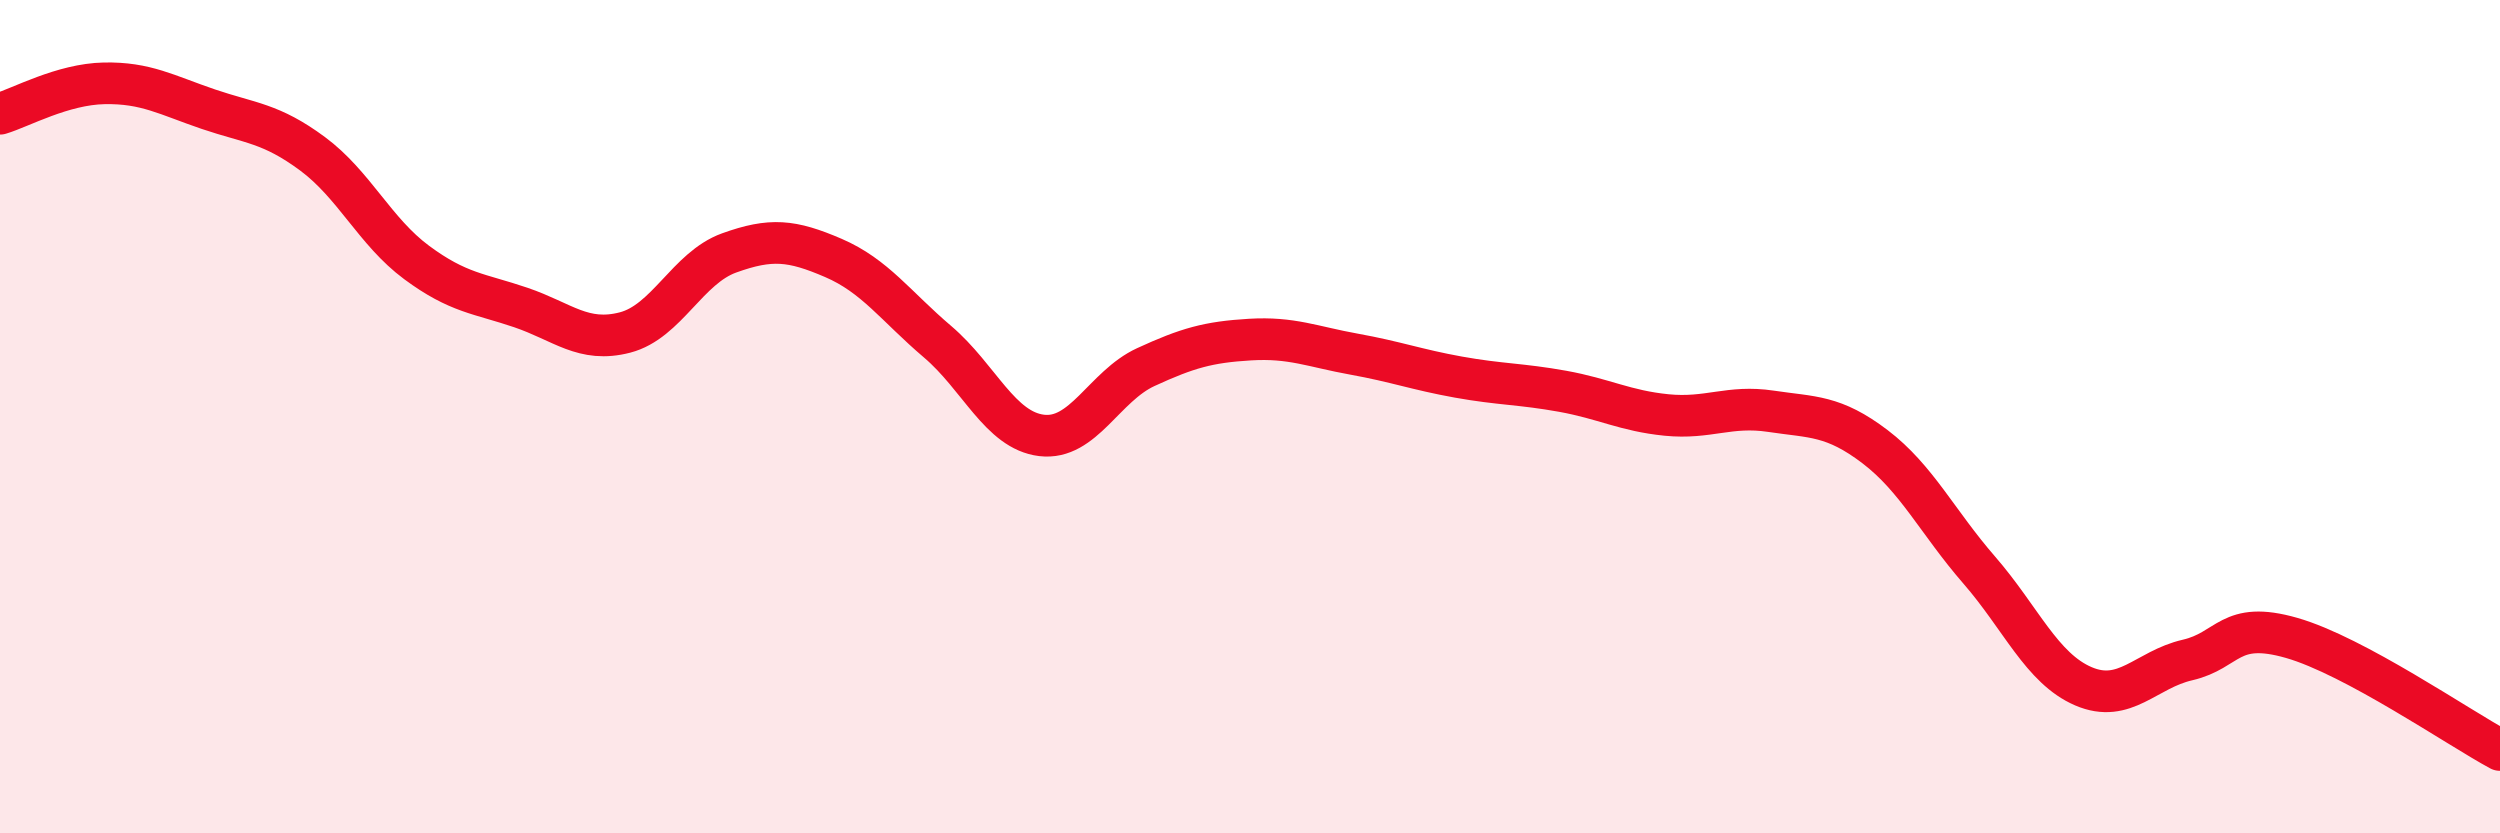
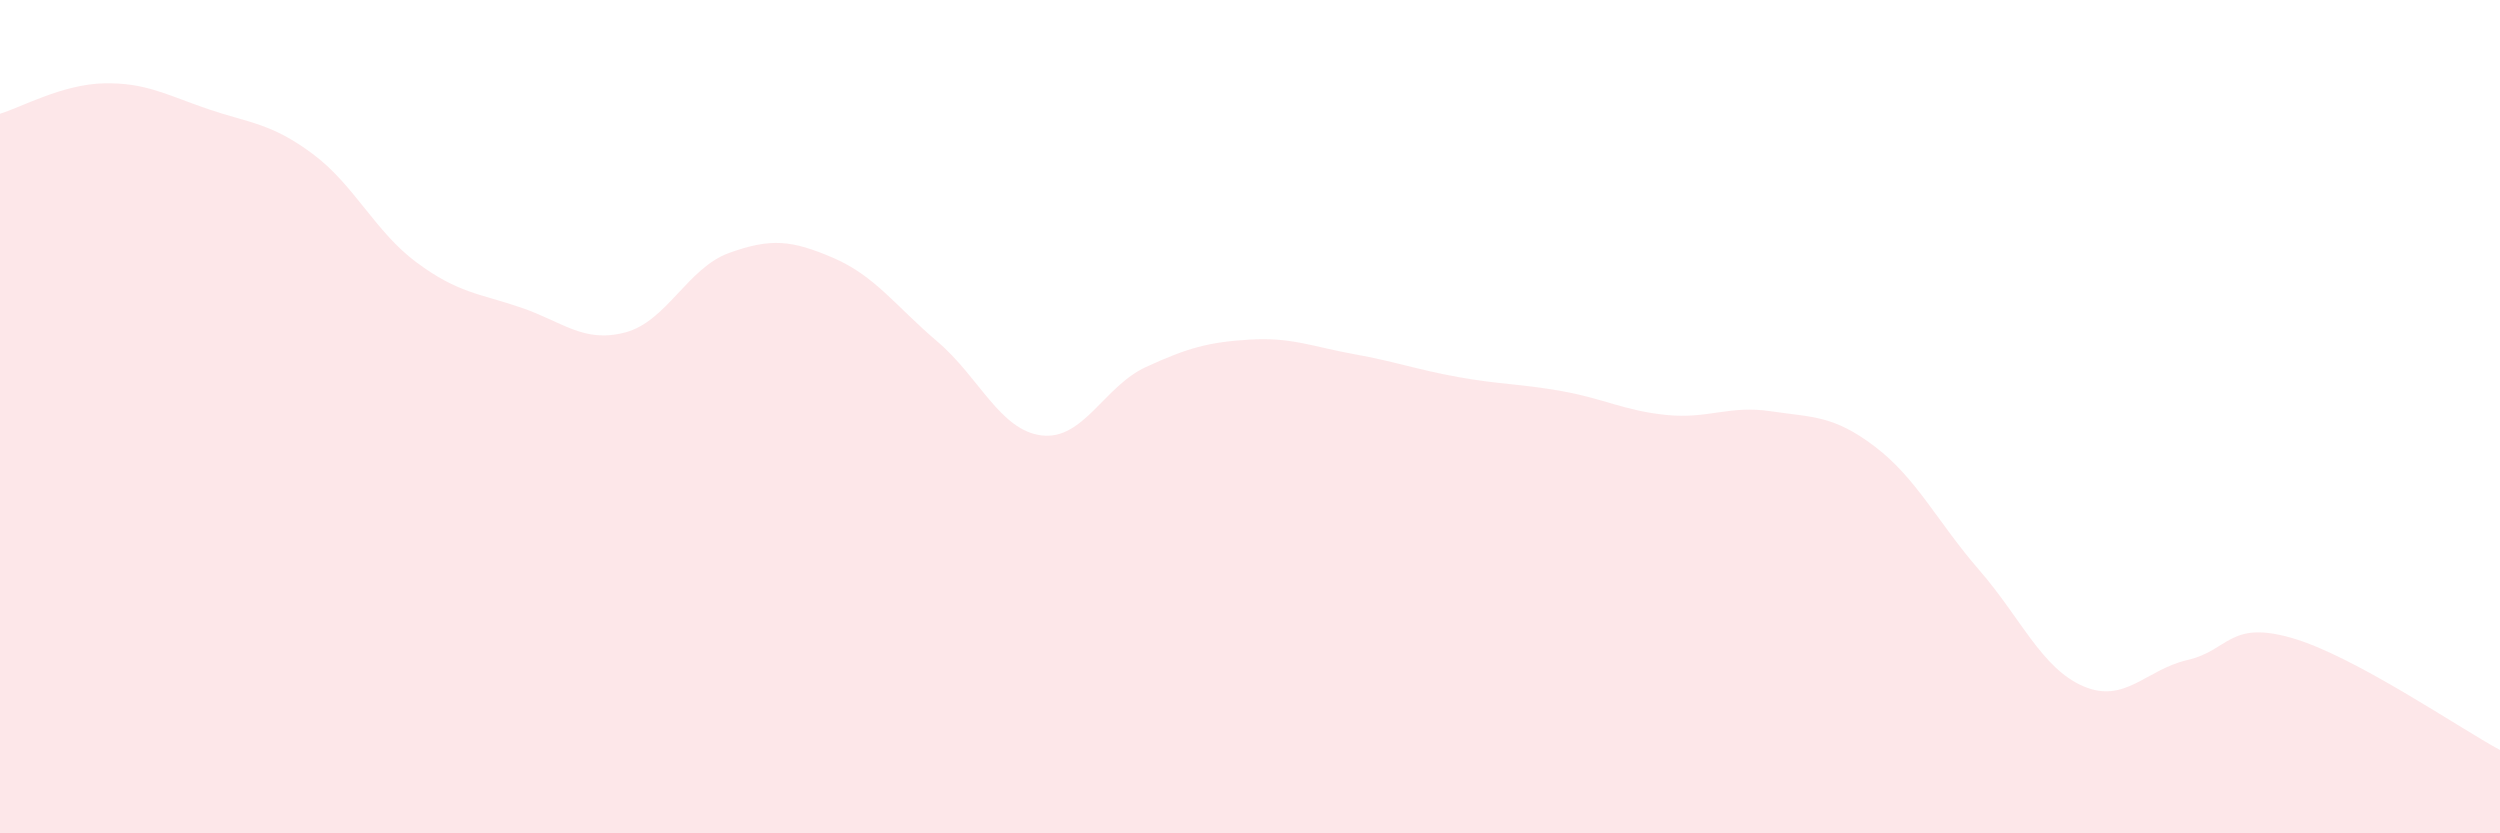
<svg xmlns="http://www.w3.org/2000/svg" width="60" height="20" viewBox="0 0 60 20">
  <path d="M 0,2.73 C 0.5,2.58 1.5,2.02 2.5,2 C 3.5,1.98 4,2.28 5,2.62 C 6,2.96 6.5,2.95 7.5,3.69 C 8.5,4.43 9,5.56 10,6.3 C 11,7.04 11.5,7.04 12.5,7.38 C 13.5,7.72 14,8.24 15,7.98 C 16,7.72 16.5,6.43 17.5,6.07 C 18.5,5.71 19,5.76 20,6.19 C 21,6.62 21.5,7.35 22.5,8.2 C 23.5,9.05 24,10.33 25,10.45 C 26,10.57 26.5,9.27 27.5,8.81 C 28.5,8.35 29,8.21 30,8.15 C 31,8.09 31.5,8.32 32.5,8.5 C 33.5,8.68 34,8.87 35,9.05 C 36,9.23 36.5,9.21 37.5,9.39 C 38.5,9.57 39,9.86 40,9.96 C 41,10.06 41.5,9.72 42.5,9.87 C 43.5,10.02 44,9.96 45,10.72 C 46,11.48 46.5,12.53 47.5,13.68 C 48.5,14.83 49,16.04 50,16.47 C 51,16.9 51.5,16.07 52.5,15.84 C 53.5,15.61 53.5,14.88 55,15.31 C 56.5,15.74 59,17.46 60,18L60 20L0 20Z" fill="#EB0A25" opacity="0.1" stroke-linecap="round" stroke-linejoin="round" />
-   <path d="M 0,2.73 C 0.5,2.58 1.5,2.02 2.5,2 C 3.5,1.98 4,2.28 5,2.62 C 6,2.96 6.5,2.95 7.5,3.69 C 8.5,4.43 9,5.56 10,6.3 C 11,7.04 11.5,7.04 12.5,7.38 C 13.5,7.72 14,8.24 15,7.98 C 16,7.72 16.5,6.43 17.5,6.07 C 18.5,5.71 19,5.76 20,6.19 C 21,6.62 21.5,7.35 22.5,8.2 C 23.5,9.05 24,10.33 25,10.45 C 26,10.57 26.5,9.27 27.5,8.81 C 28.5,8.35 29,8.21 30,8.15 C 31,8.09 31.5,8.32 32.5,8.5 C 33.5,8.68 34,8.87 35,9.05 C 36,9.23 36.5,9.21 37.5,9.39 C 38.5,9.57 39,9.86 40,9.96 C 41,10.06 41.5,9.72 42.5,9.87 C 43.5,10.02 44,9.96 45,10.72 C 46,11.48 46.5,12.53 47.5,13.68 C 48.5,14.83 49,16.04 50,16.47 C 51,16.9 51.5,16.07 52.5,15.84 C 53.5,15.61 53.5,14.88 55,15.31 C 56.5,15.74 59,17.46 60,18" stroke="#EB0A25" stroke-width="1" fill="none" stroke-linecap="round" stroke-linejoin="round" />
</svg>